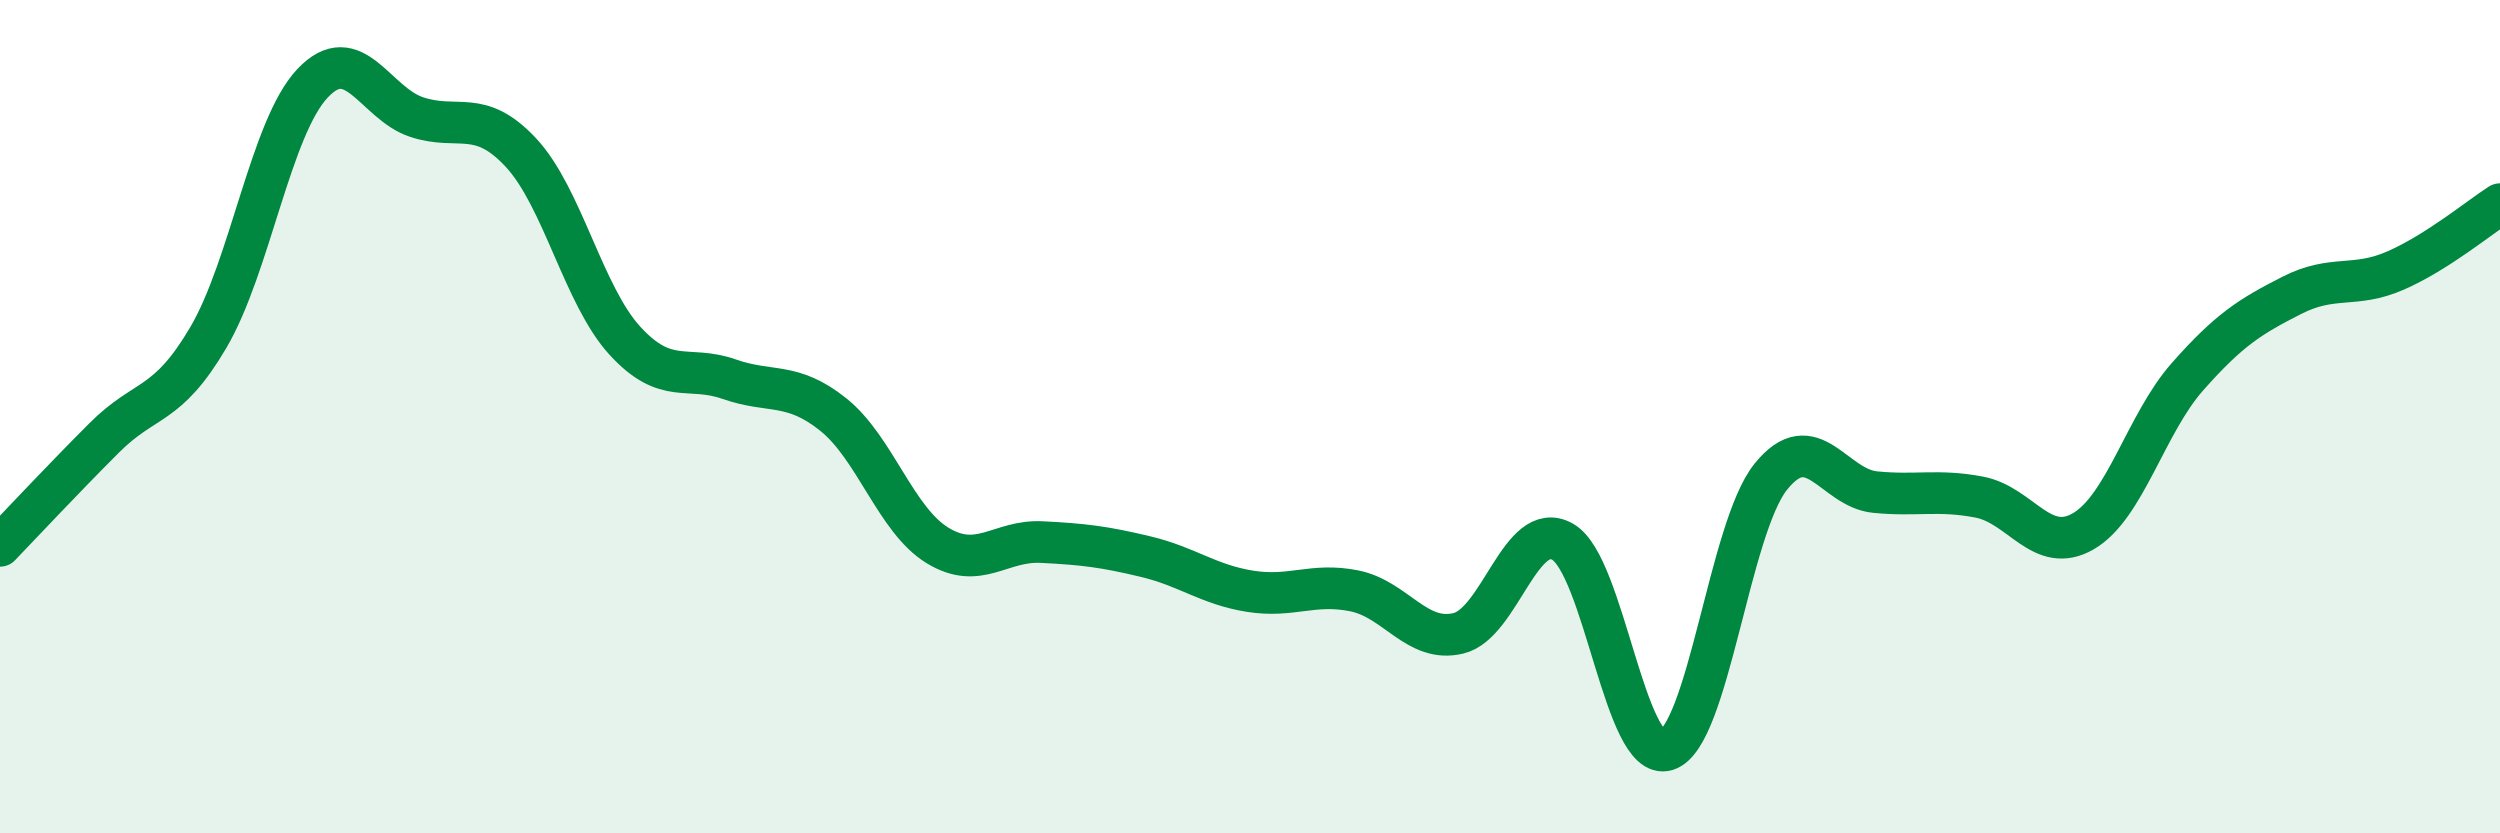
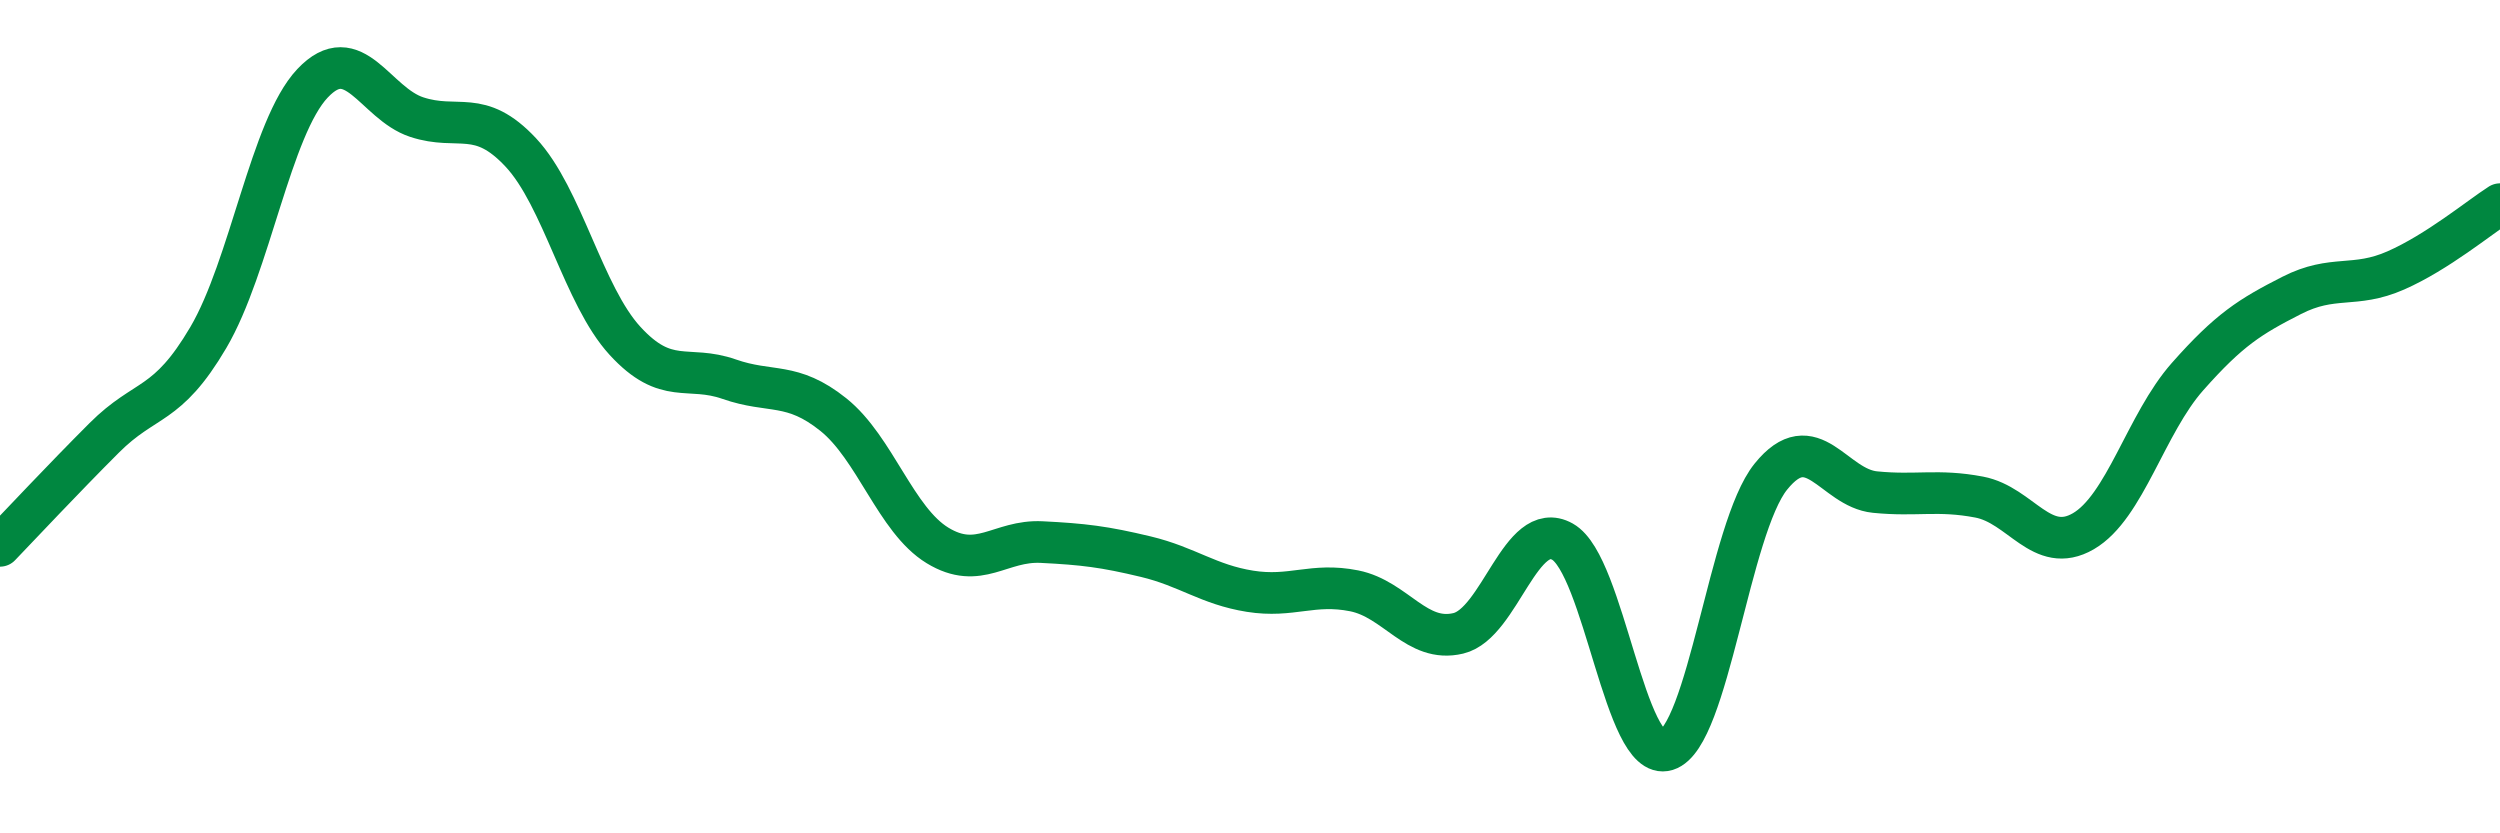
<svg xmlns="http://www.w3.org/2000/svg" width="60" height="20" viewBox="0 0 60 20">
-   <path d="M 0,13.1 C 0.5,12.58 1.5,11.51 2.5,10.51 C 3.5,9.51 4,9.8 5,8.1 C 6,6.4 6.5,3.06 7.5,2 C 8.5,0.94 9,2.48 10,2.81 C 11,3.14 11.5,2.59 12.5,3.66 C 13.5,4.73 14,7.09 15,8.18 C 16,9.27 16.5,8.75 17.5,9.1 C 18.5,9.45 19,9.15 20,9.95 C 21,10.75 21.5,12.48 22.5,13.09 C 23.5,13.7 24,12.96 25,13.01 C 26,13.06 26.5,13.12 27.5,13.36 C 28.5,13.6 29,14.03 30,14.19 C 31,14.35 31.5,13.98 32.5,14.18 C 33.5,14.38 34,15.44 35,15.2 C 36,14.96 36.5,12.44 37.5,13 C 38.5,13.56 39,18.31 40,18 C 41,17.69 41.5,12.68 42.5,11.44 C 43.5,10.2 44,11.71 45,11.81 C 46,11.91 46.5,11.74 47.5,11.93 C 48.5,12.12 49,13.33 50,12.75 C 51,12.17 51.5,10.17 52.5,9.04 C 53.5,7.91 54,7.6 55,7.09 C 56,6.58 56.5,6.93 57.5,6.49 C 58.5,6.05 59.5,5.22 60,4.9L60 20L0 20Z" fill="#008740" opacity="0.1" stroke-linecap="round" stroke-linejoin="round" />
  <path d="M 0,13.1 C 0.5,12.58 1.5,11.51 2.5,10.51 C 3.5,9.51 4,9.8 5,8.1 C 6,6.4 6.5,3.06 7.5,2 C 8.5,0.94 9,2.48 10,2.81 C 11,3.14 11.5,2.59 12.5,3.66 C 13.5,4.73 14,7.09 15,8.18 C 16,9.27 16.5,8.75 17.5,9.1 C 18.5,9.45 19,9.15 20,9.95 C 21,10.75 21.5,12.48 22.5,13.09 C 23.5,13.7 24,12.96 25,13.01 C 26,13.06 26.5,13.12 27.5,13.36 C 28.5,13.6 29,14.03 30,14.19 C 31,14.35 31.5,13.98 32.5,14.18 C 33.5,14.38 34,15.44 35,15.2 C 36,14.96 36.5,12.44 37.5,13 C 38.5,13.56 39,18.31 40,18 C 41,17.69 41.5,12.68 42.5,11.44 C 43.5,10.2 44,11.71 45,11.81 C 46,11.91 46.5,11.74 47.5,11.93 C 48.5,12.12 49,13.33 50,12.75 C 51,12.17 51.5,10.17 52.5,9.04 C 53.5,7.91 54,7.6 55,7.09 C 56,6.58 56.5,6.93 57.5,6.49 C 58.5,6.05 59.5,5.22 60,4.9" stroke="#008740" stroke-width="1" fill="none" stroke-linecap="round" stroke-linejoin="round" />
</svg>